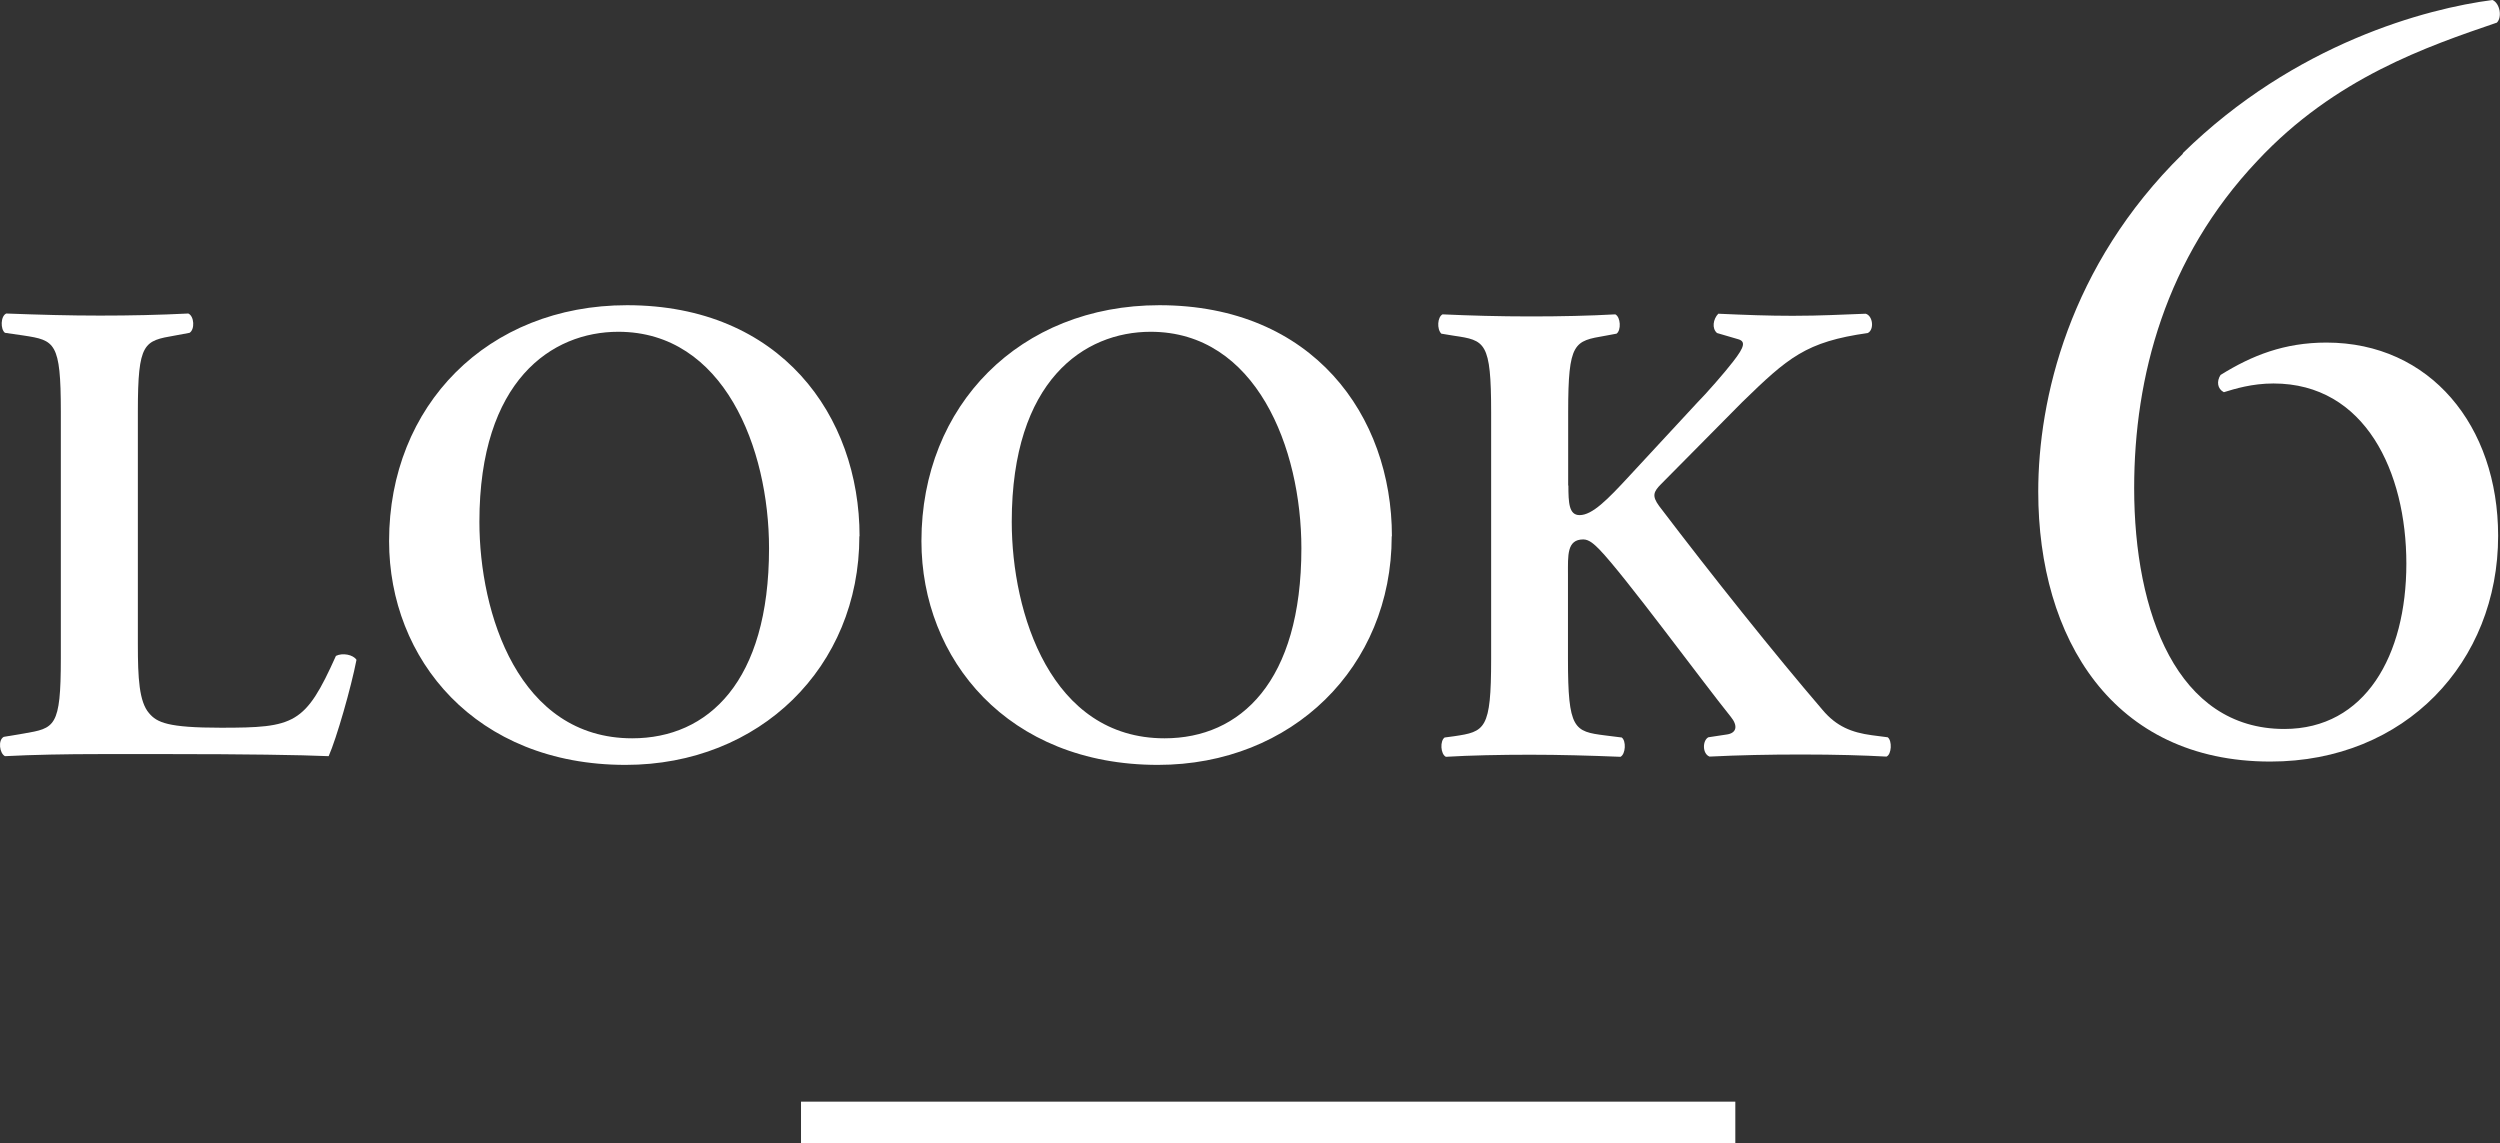
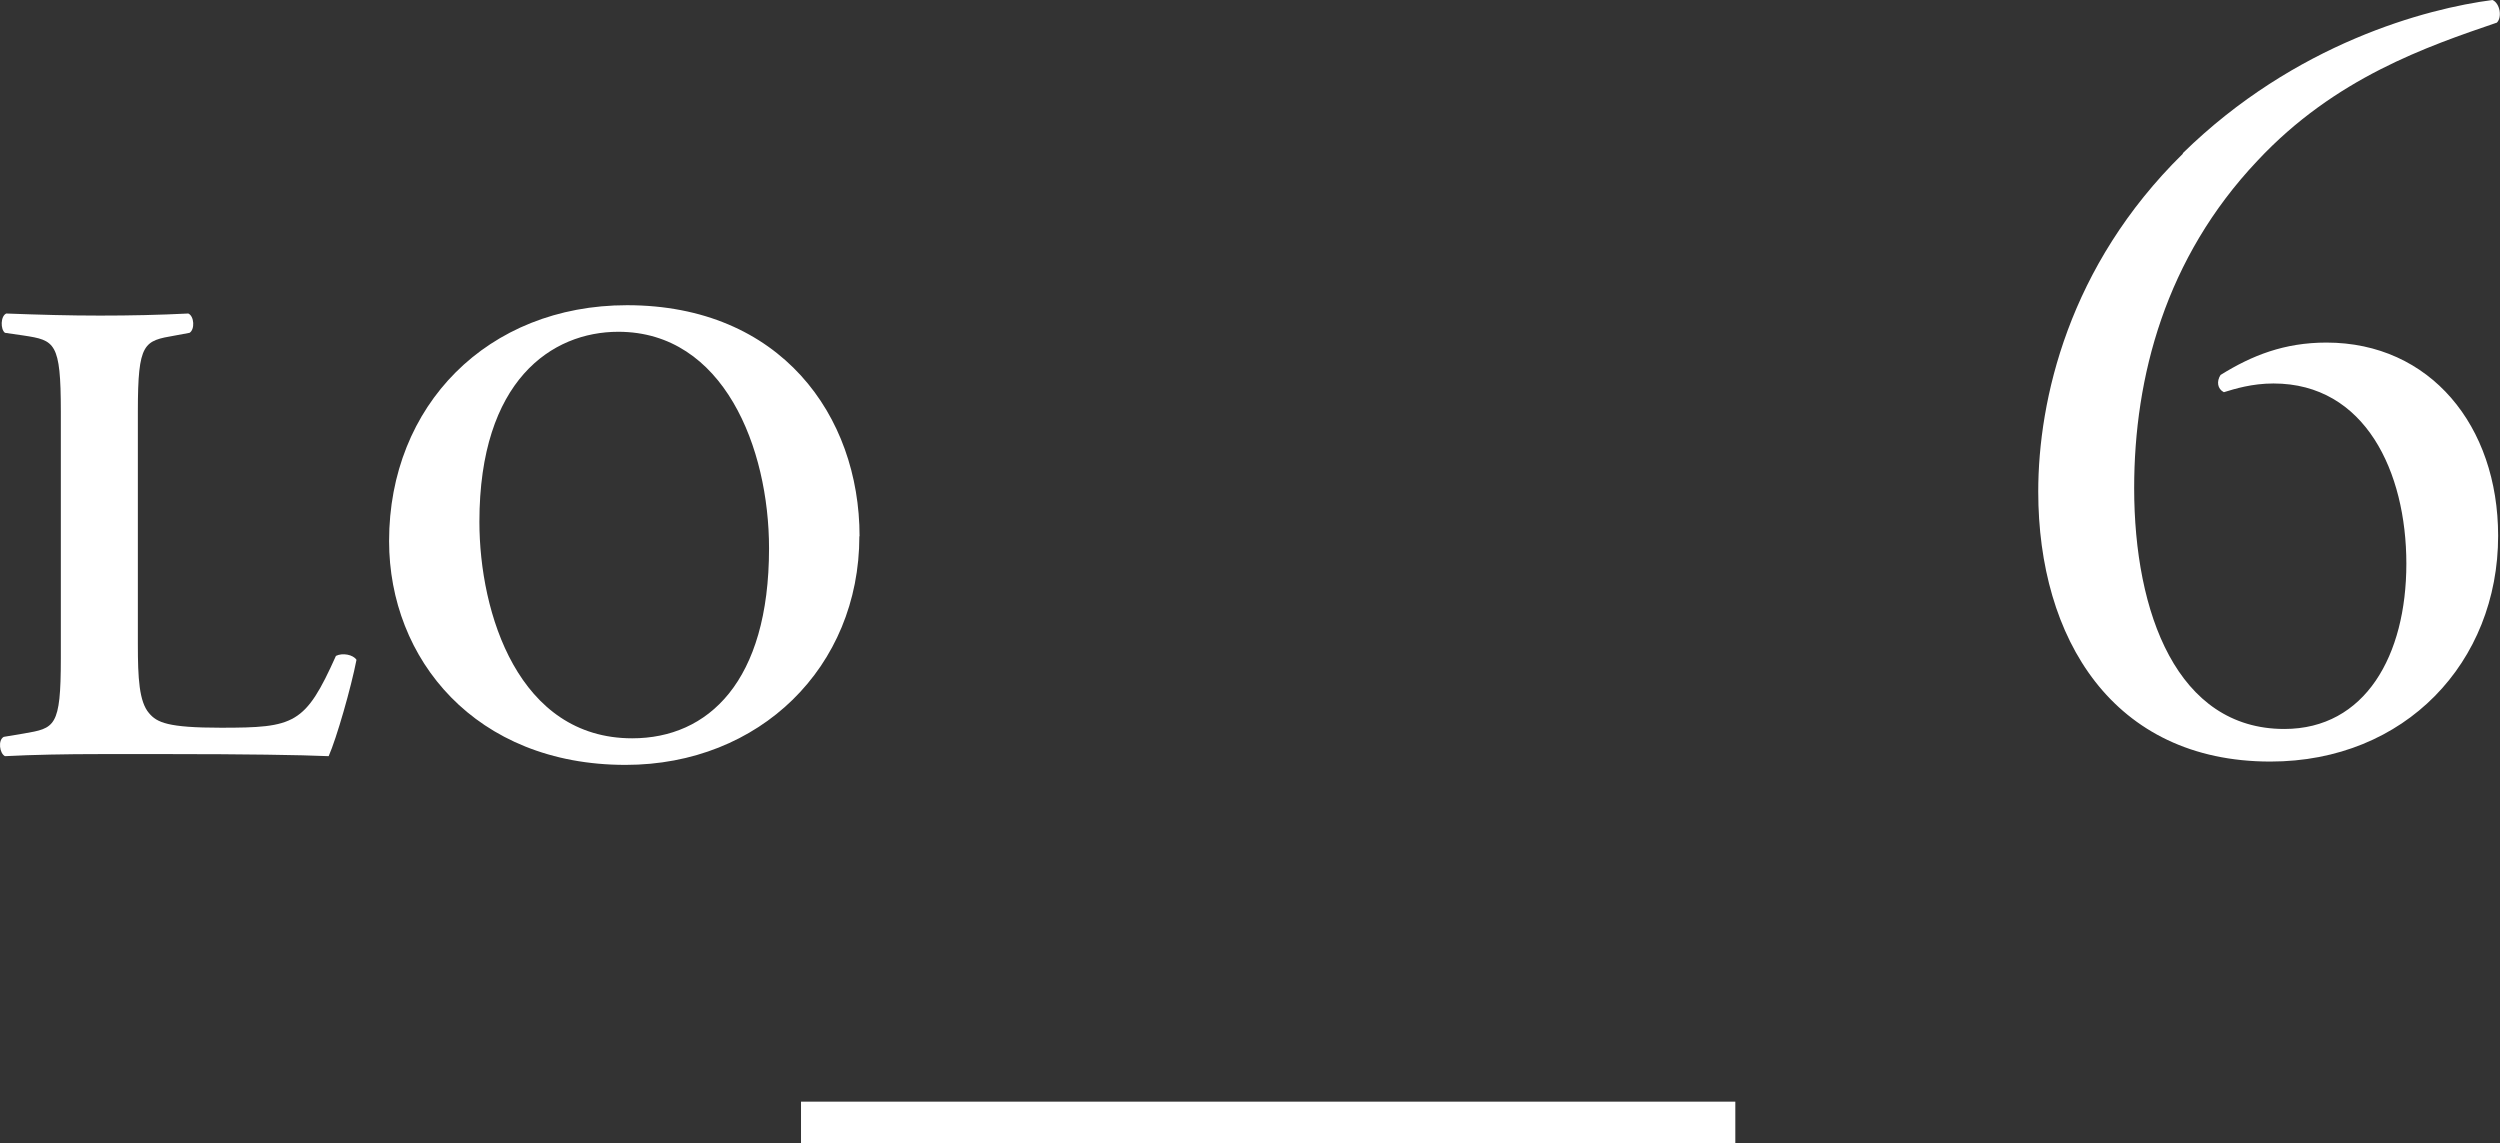
<svg xmlns="http://www.w3.org/2000/svg" height="55.06" viewBox="0 0 120.41 55.06" width="120.41">
  <rect x="0" y="0" width="120.41" height="55.06" fill="#333333" stroke="none" />
  <g fill="#fff">
    <path d="m6.64 31.05c0 1.6.06 2.75.54 3.3.38.45.9.7 3.46.7 3.55 0 4.06-.16 5.54-3.46.32-.16.83-.06.99.19-.26 1.34-.96 3.78-1.34 4.64-1.34-.06-4.1-.1-7.68-.1h-3.33c-1.63 0-3.23.03-4.58.1-.26-.13-.35-.77-.06-.93l.96-.16c1.5-.26 1.79-.29 1.79-3.62v-11.9c0-3.33-.29-3.42-1.79-3.65l-.9-.13c-.22-.16-.22-.8.06-.93 1.6.06 3.04.1 4.51.1s2.85-.03 4.26-.1c.29.13.32.77.06.93l-.7.13c-1.5.26-1.79.32-1.79 3.65v11.23z" />
-     <path d="m41.39 25.83c0 6.3-4.8 11.01-11.26 11.01-7.23 0-11.39-5.09-11.39-10.78 0-6.53 4.74-11.36 11.46-11.36 7.39 0 11.2 5.31 11.2 11.13zm-18.3-.7c0 4.42 1.89 10.43 7.36 10.43 3.65 0 6.59-2.72 6.59-9.15 0-4.83-2.18-10.43-7.26-10.43-3.2 0-6.69 2.34-6.69 9.15z" />
-     <path d="m67.03 25.83c0 6.3-4.8 11.01-11.26 11.01-7.23 0-11.39-5.09-11.39-10.78 0-6.53 4.74-11.36 11.46-11.36 7.39 0 11.2 5.31 11.2 11.13zm-18.3-.7c0 4.42 1.89 10.43 7.36 10.43 3.65 0 6.59-2.72 6.59-9.15 0-4.83-2.18-10.43-7.26-10.43-3.2 0-6.69 2.34-6.69 9.15z" />
-     <path d="m75.54 23.37c0 .86.03 1.44.54 1.44.61 0 1.34-.74 2.4-1.89l3.26-3.52c.42-.42 1.34-1.47 1.73-1.98.58-.74.61-.99.22-1.09l-.99-.29c-.26-.22-.19-.67.06-.93 1.34.06 2.4.1 3.58.1 1.38 0 2.37-.06 3.52-.1.35.1.42.77.1.93-2.98.42-3.84 1.18-6.05 3.33l-3.9 3.94c-.38.38-.45.58-.1 1.06 2.53 3.33 5.57 7.14 7.87 9.82.67.8 1.41 1.09 2.37 1.22l.77.1c.22.16.19.83-.06.93-1.12-.06-2.4-.1-4.1-.1-1.57 0-3.01.03-4.42.1-.35-.13-.35-.77-.06-.93l.86-.13c.51-.06.58-.42.22-.86-1.34-1.66-5.15-6.85-6.33-8.06-.22-.22-.48-.48-.77-.48-.8 0-.74.77-.74 1.7v4.06c0 3.39.29 3.49 1.79 3.68l.8.1c.22.16.19.8-.06.93-1.5-.06-2.94-.1-4.35-.1s-2.91.03-4.06.1c-.26-.13-.29-.77-.06-.93l.45-.06c1.5-.22 1.79-.32 1.79-3.71v-11.9c0-3.39-.29-3.46-1.79-3.68l-.61-.1c-.22-.22-.19-.8.06-.93 1.31.06 2.75.1 4.22.1s2.85-.03 4.1-.1c.26.13.29.77.06.93l-.54.1c-1.5.26-1.79.29-1.79 3.68v3.55z" />
+     <path d="m41.39 25.83c0 6.3-4.8 11.01-11.26 11.01-7.23 0-11.39-5.09-11.39-10.78 0-6.53 4.74-11.36 11.46-11.36 7.39 0 11.2 5.31 11.2 11.13zm-18.3-.7c0 4.42 1.89 10.43 7.36 10.43 3.65 0 6.59-2.72 6.59-9.15 0-4.83-2.18-10.43-7.26-10.43-3.2 0-6.69 2.34-6.69 9.15" />
    <path d="m105.13 7.38c5.41-5.3 11.75-6.97 14.92-7.38.36.16.47.83.21 1.09-3.33 1.14-7.8 2.65-11.54 6.66-4.42 4.68-5.93 10.4-5.93 15.76 0 6.03 2.08 11.6 7.23 11.6 3.9 0 5.88-3.54 5.88-7.96s-1.98-8.68-6.4-8.68c-1.04 0-1.87.26-2.39.42-.31-.16-.36-.52-.16-.83 1.51-.94 3.07-1.56 5.1-1.56 4.99 0 8.27 4 8.27 9.31 0 6.08-4.47 10.87-10.97 10.87-7.59 0-11.18-5.93-11.18-13 0-4.42 1.46-10.87 6.97-16.28z" />
  </g>
  <path d="m38.58 54.06h45" fill="none" stroke="#fff" stroke-miterlimit="10" stroke-width="2" />
</svg>